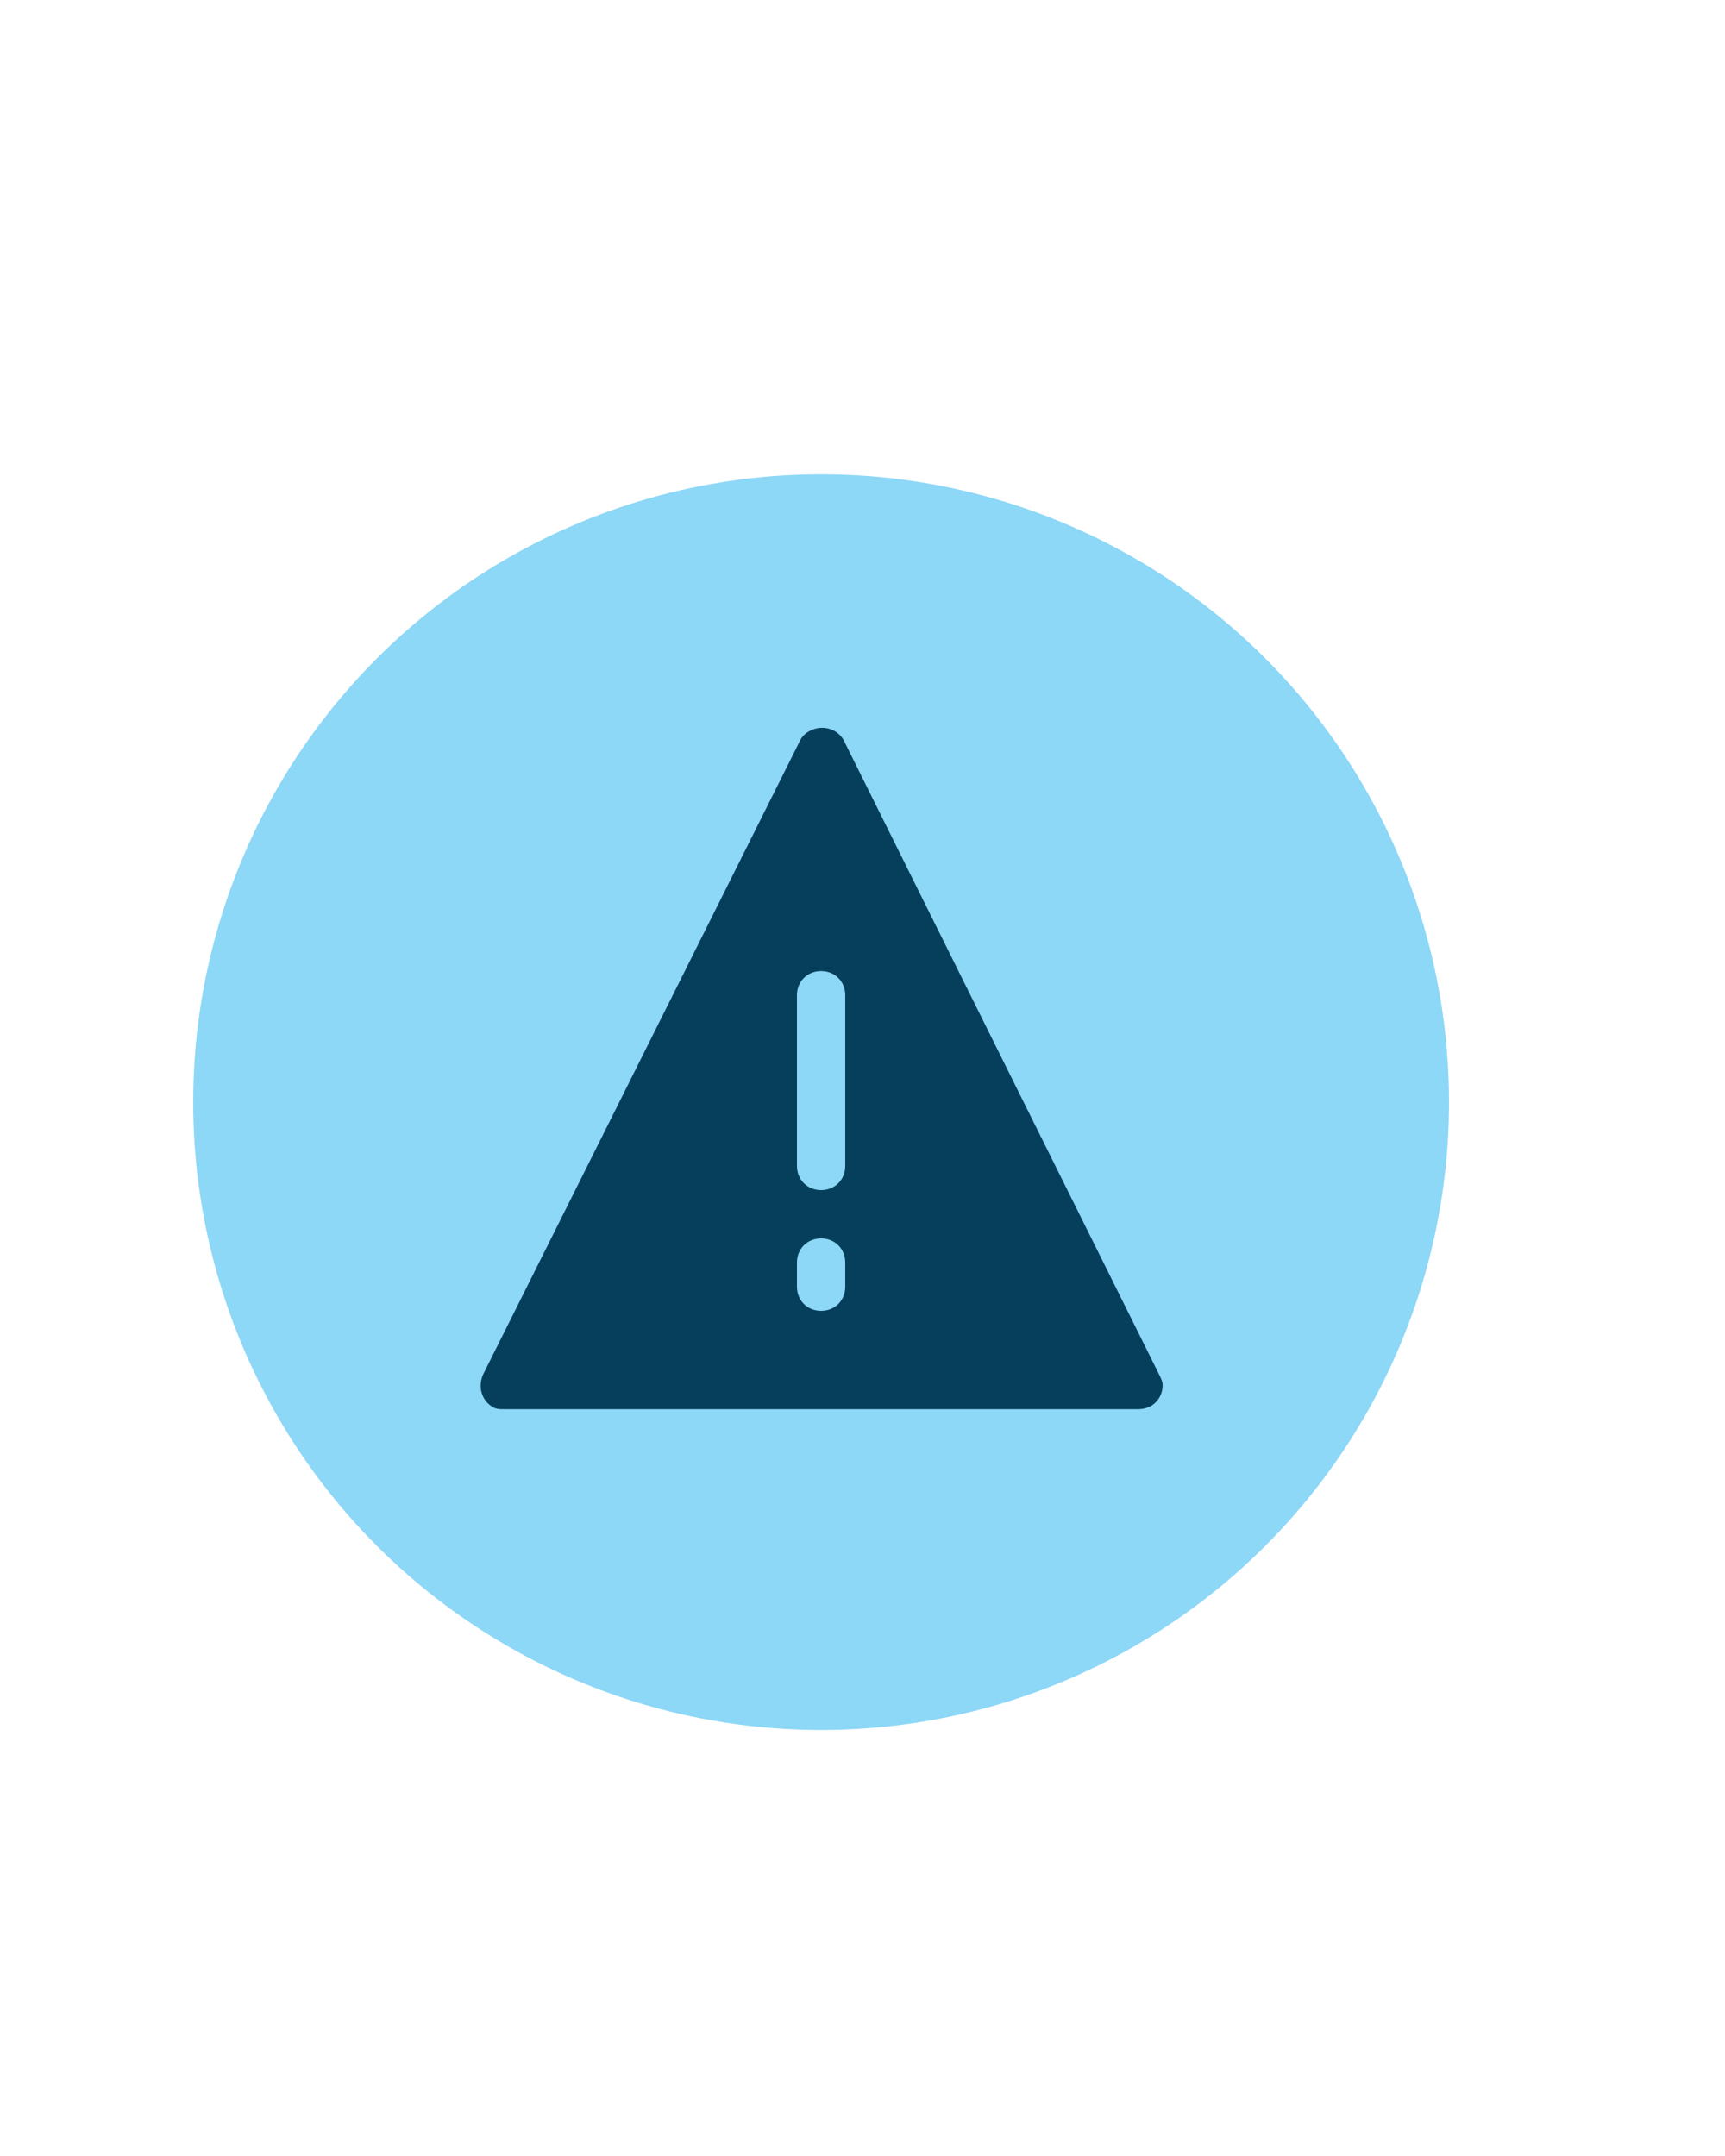
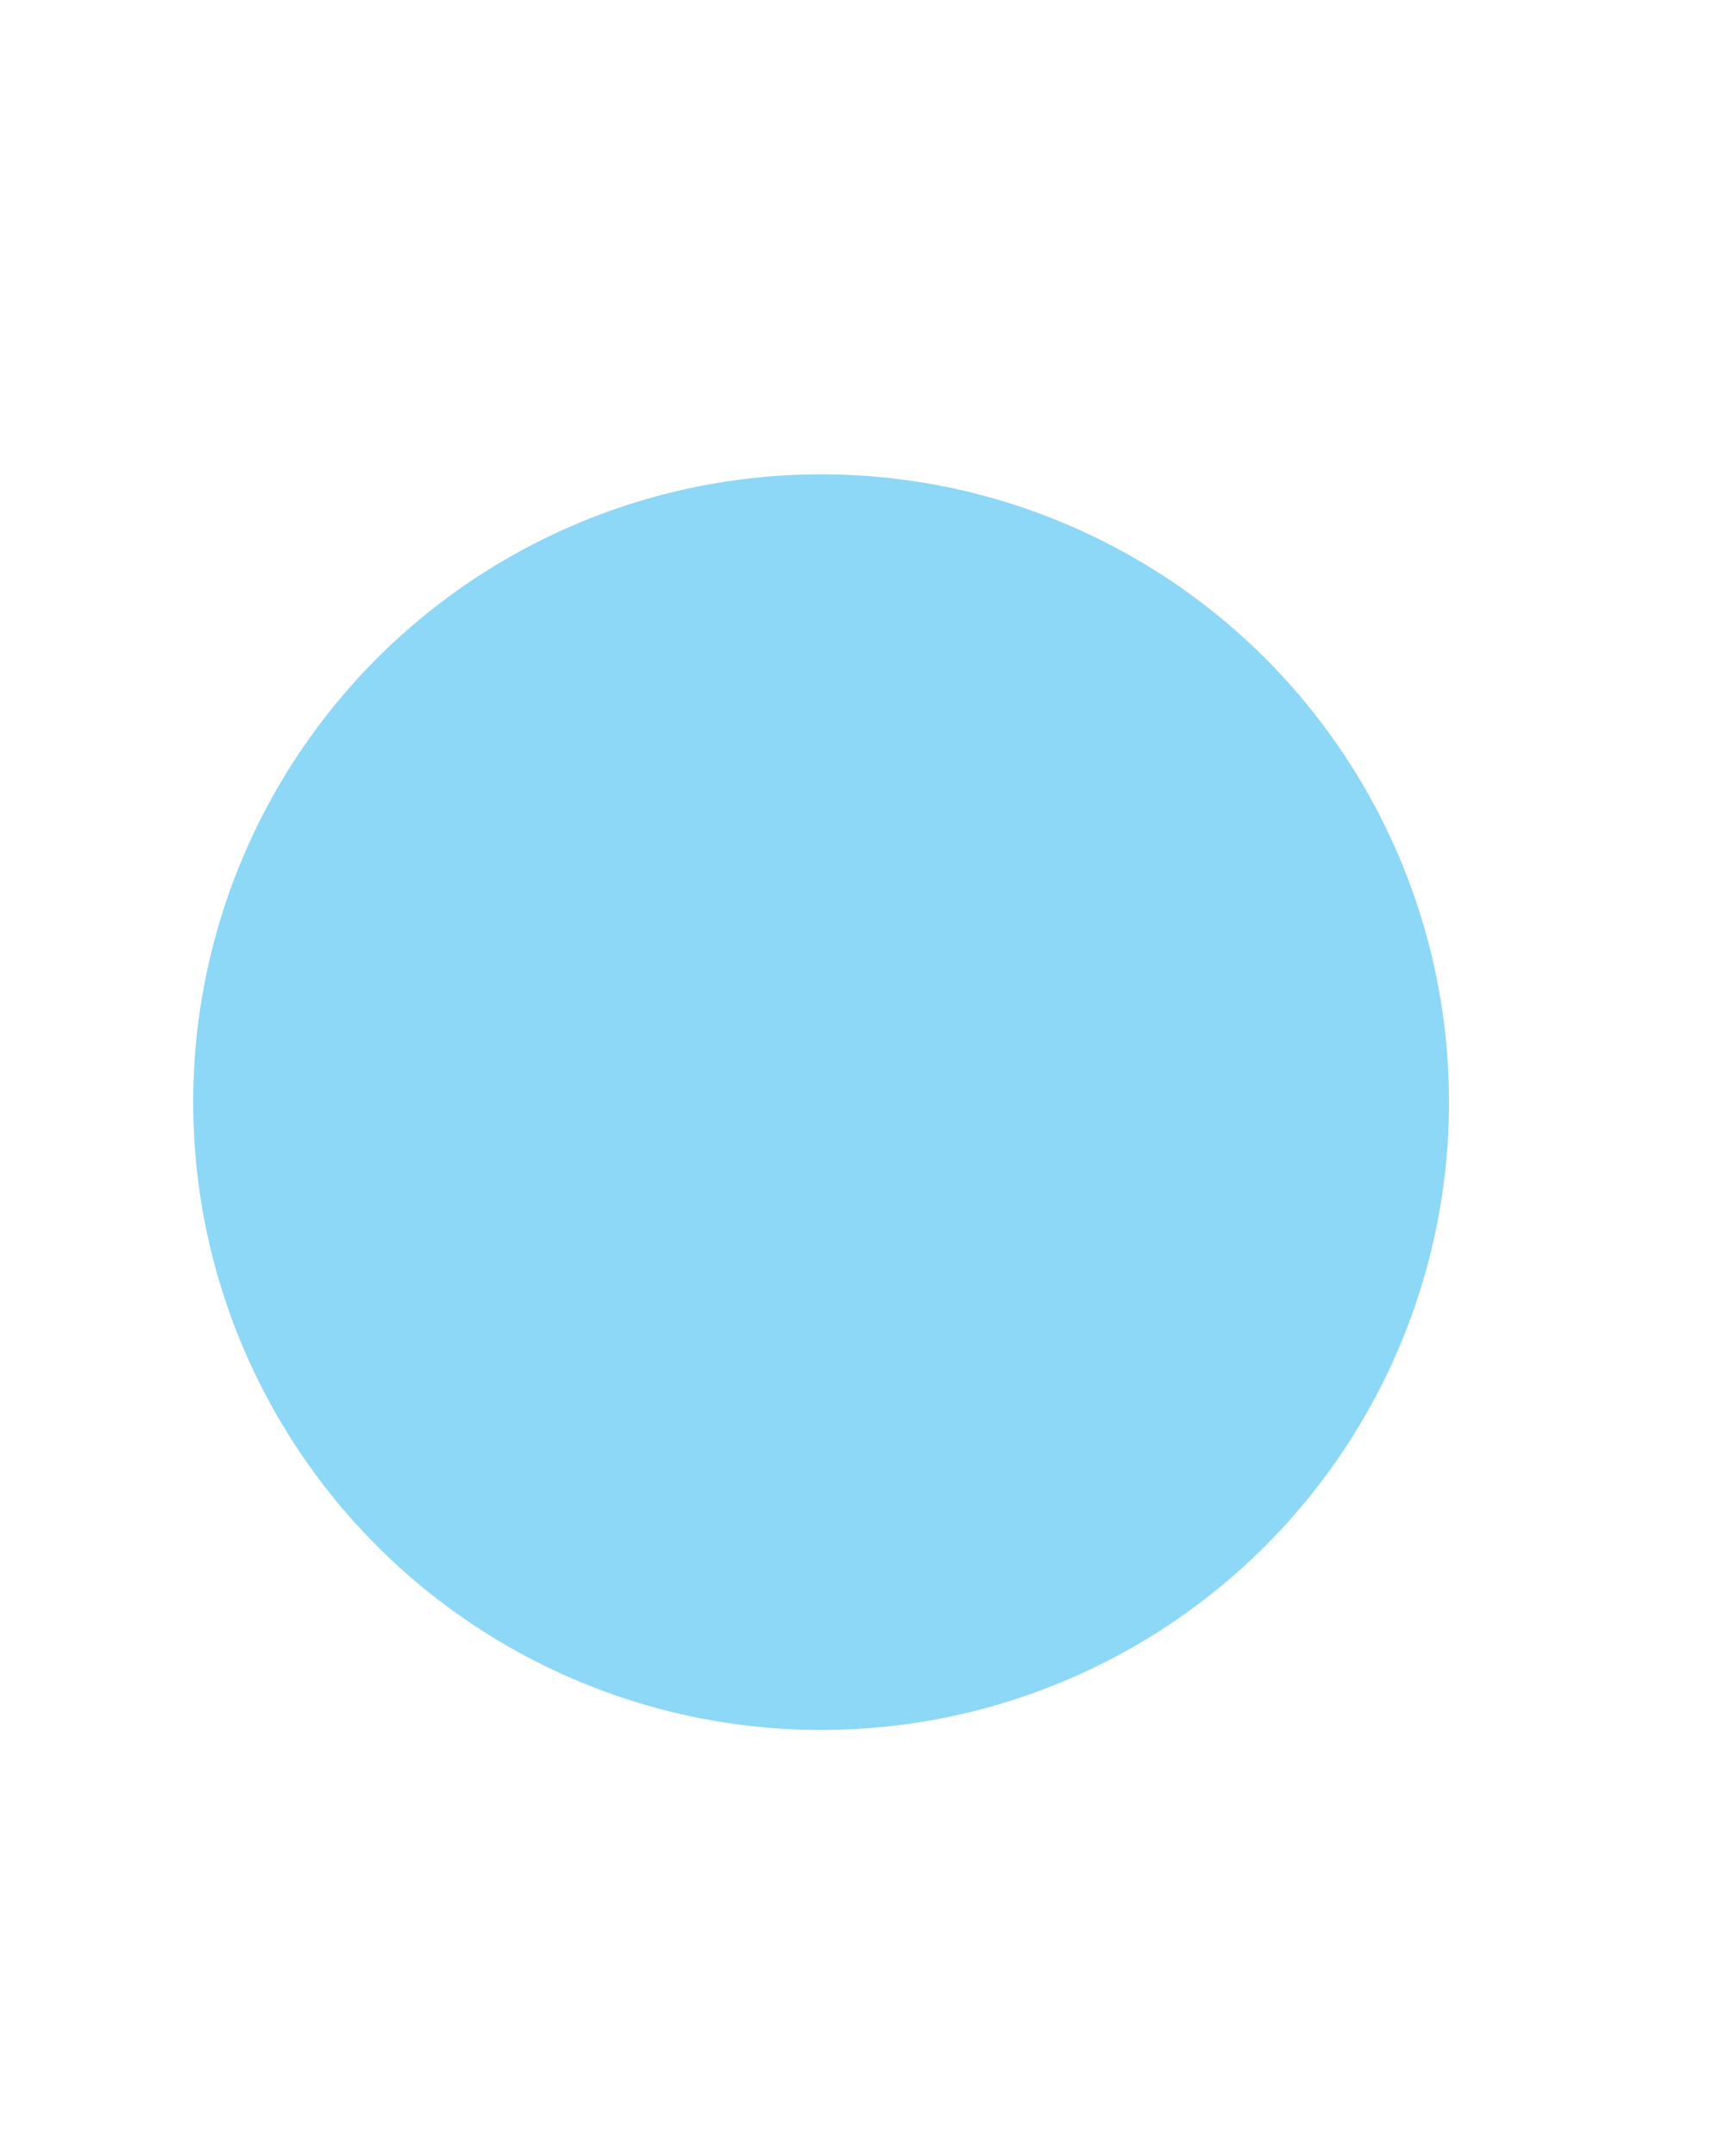
<svg xmlns="http://www.w3.org/2000/svg" version="1.1" id="Layer_1" x="0px" y="0px" viewBox="0 0 100 125" style="enable-background:new 0 0 100 125;" xml:space="preserve">
  <style type="text/css">
	.st0{fill:#8DD7F7;}
	.st1{fill:#063F5C;}
</style>
  <g>
    <circle class="st0" cx="47.6" cy="63.9" r="36.4" />
  </g>
  <g>
-     <path class="st1" d="M67.2,79.7L48.9,42.9c-0.4-0.7-1.3-0.9-2-0.5c-0.2,0.1-0.4,0.3-0.5,0.5L28,79.7c-0.3,0.7-0.1,1.5,0.6,1.9   c0.2,0.1,0.4,0.1,0.6,0.1H66c0.8,0,1.4-0.6,1.4-1.4C67.4,80.1,67.3,79.9,67.2,79.7L67.2,79.7z M49,74.6c0,0.8-0.6,1.4-1.4,1.4   c-0.8,0-1.4-0.6-1.4-1.4v-1.4c0-0.8,0.6-1.4,1.4-1.4c0.8,0,1.4,0.6,1.4,1.4V74.6z M49,67.6c0,0.8-0.6,1.4-1.4,1.4   c-0.8,0-1.4-0.6-1.4-1.4v-9.9c0-0.8,0.6-1.4,1.4-1.4c0.8,0,1.4,0.6,1.4,1.4V67.6z" />
-   </g>
+     </g>
</svg>